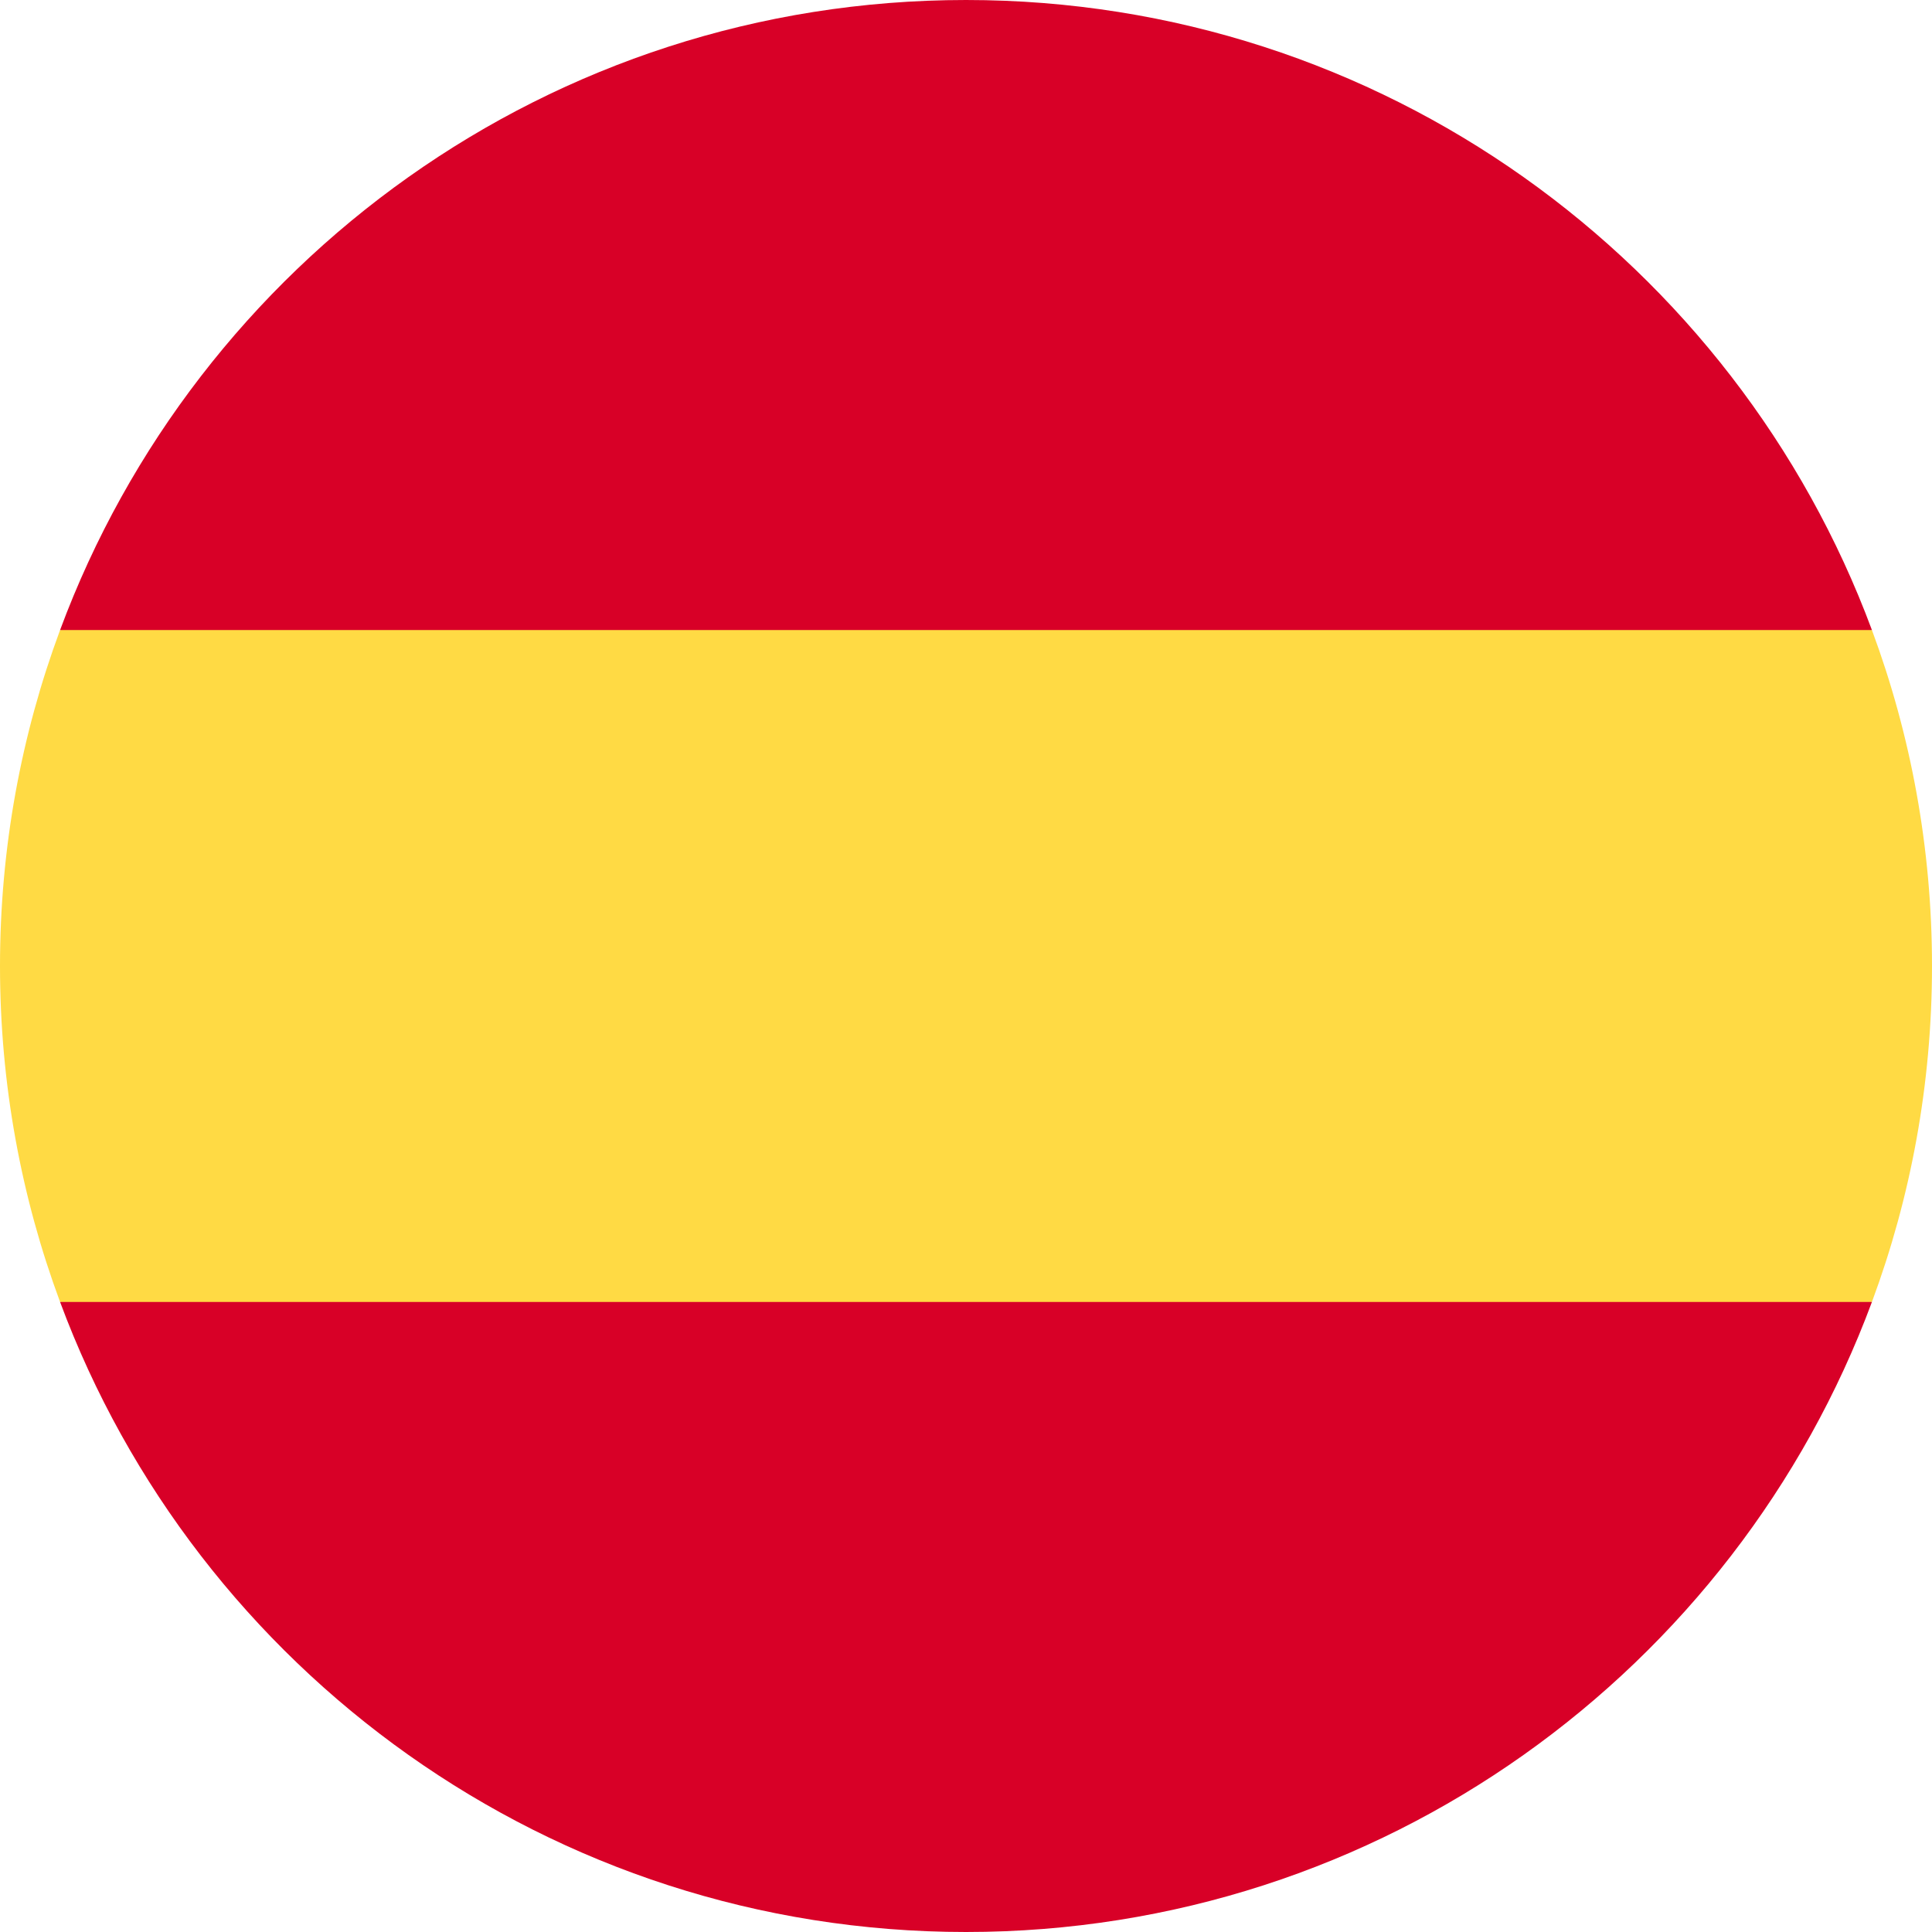
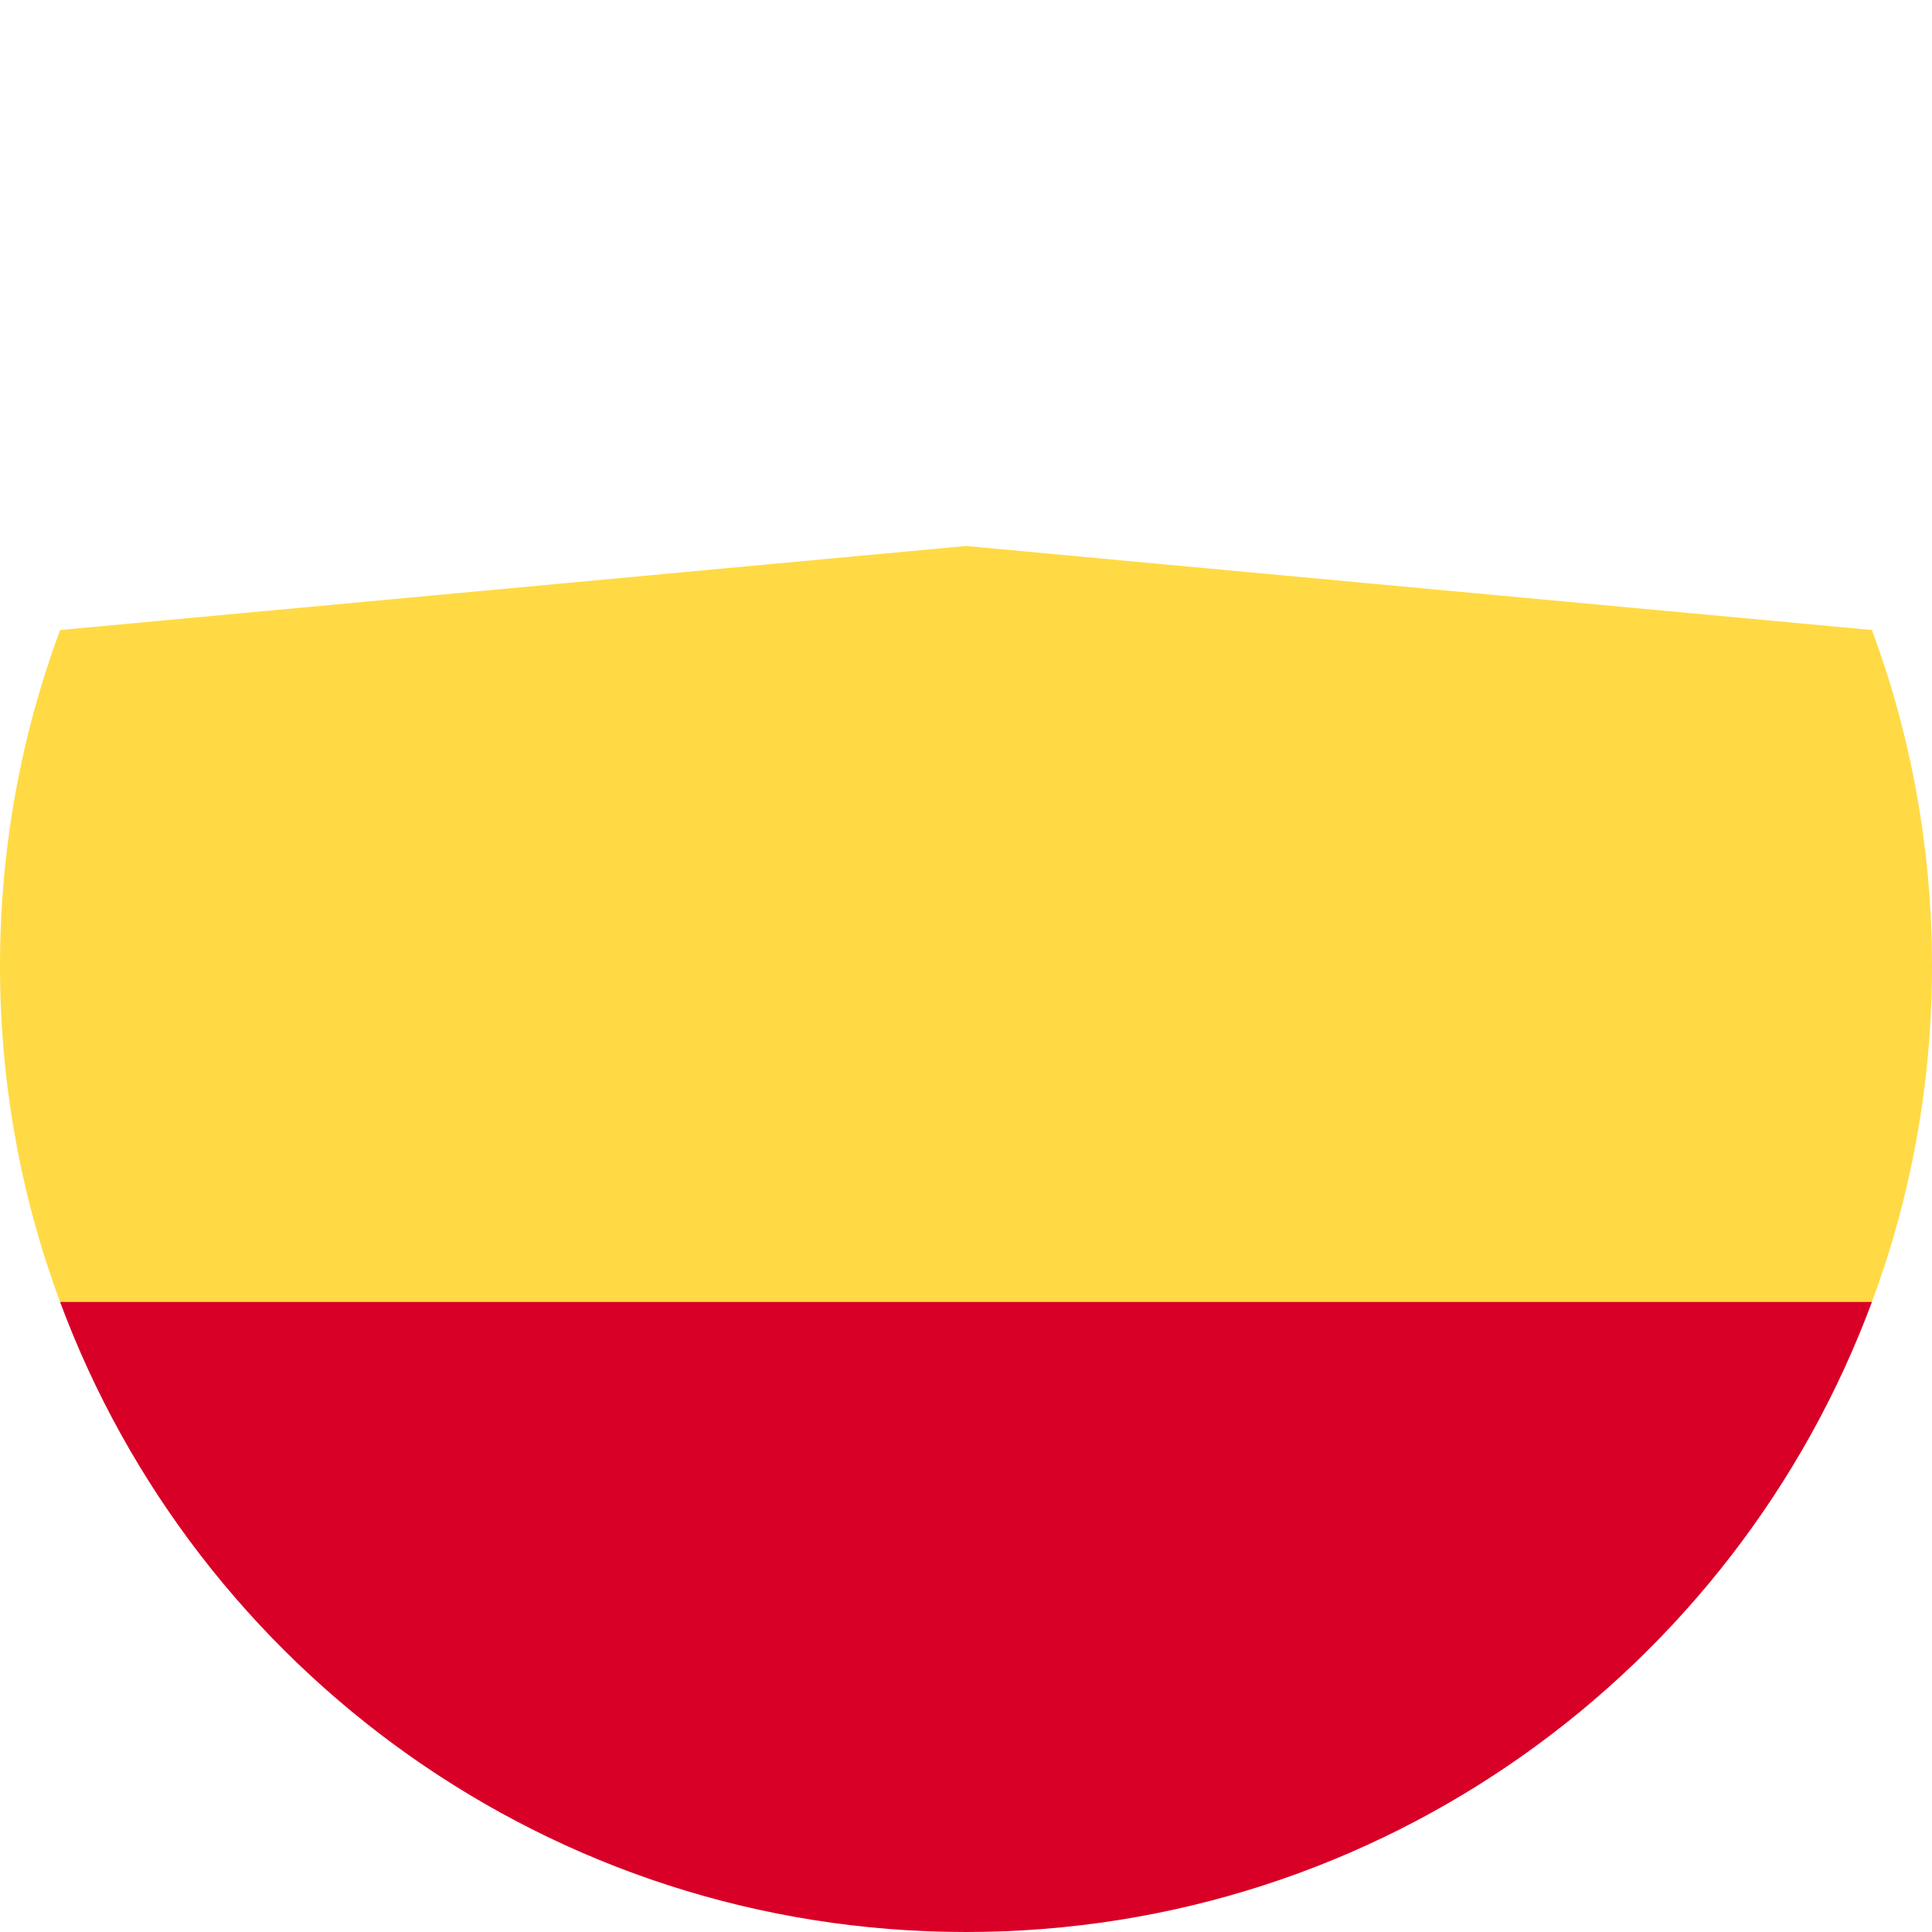
<svg xmlns="http://www.w3.org/2000/svg" width="20" height="20" viewBox="0 0 20 20" fill="none">
  <g id="Flags" clip-path="url(#clip0_3714_6869)">
    <path id="Vector" d="M0 10C0 11.223 0.22 12.395 0.622 13.478L10 14.348L19.378 13.478C19.78 12.395 20 11.223 20 10C20 8.777 19.78 7.605 19.378 6.522L10 5.652L0.622 6.522C0.22 7.605 0 8.777 0 10Z" fill="#FFDA44" />
    <g id="Group">
-       <path id="Vector_2" d="M19.378 6.522C17.965 2.714 14.3 0 10 0C5.7 0 2.035 2.714 0.622 6.522H19.378Z" fill="#D80027" />
-       <path id="Vector_3" d="M0.622 13.478C2.035 17.286 5.7 20 10 20C14.3 20 17.965 17.286 19.378 13.478H0.622Z" fill="#D80027" />
+       <path id="Vector_3" d="M0.622 13.478C2.035 17.286 5.7 20 10 20C14.3 20 17.965 17.286 19.378 13.478H0.622" fill="#D80027" />
    </g>
  </g>
  <defs>
    <clipPath id="clip0_3714_6869">
      <rect width="20" height="20" fill="white" />
    </clipPath>
  </defs>
</svg>